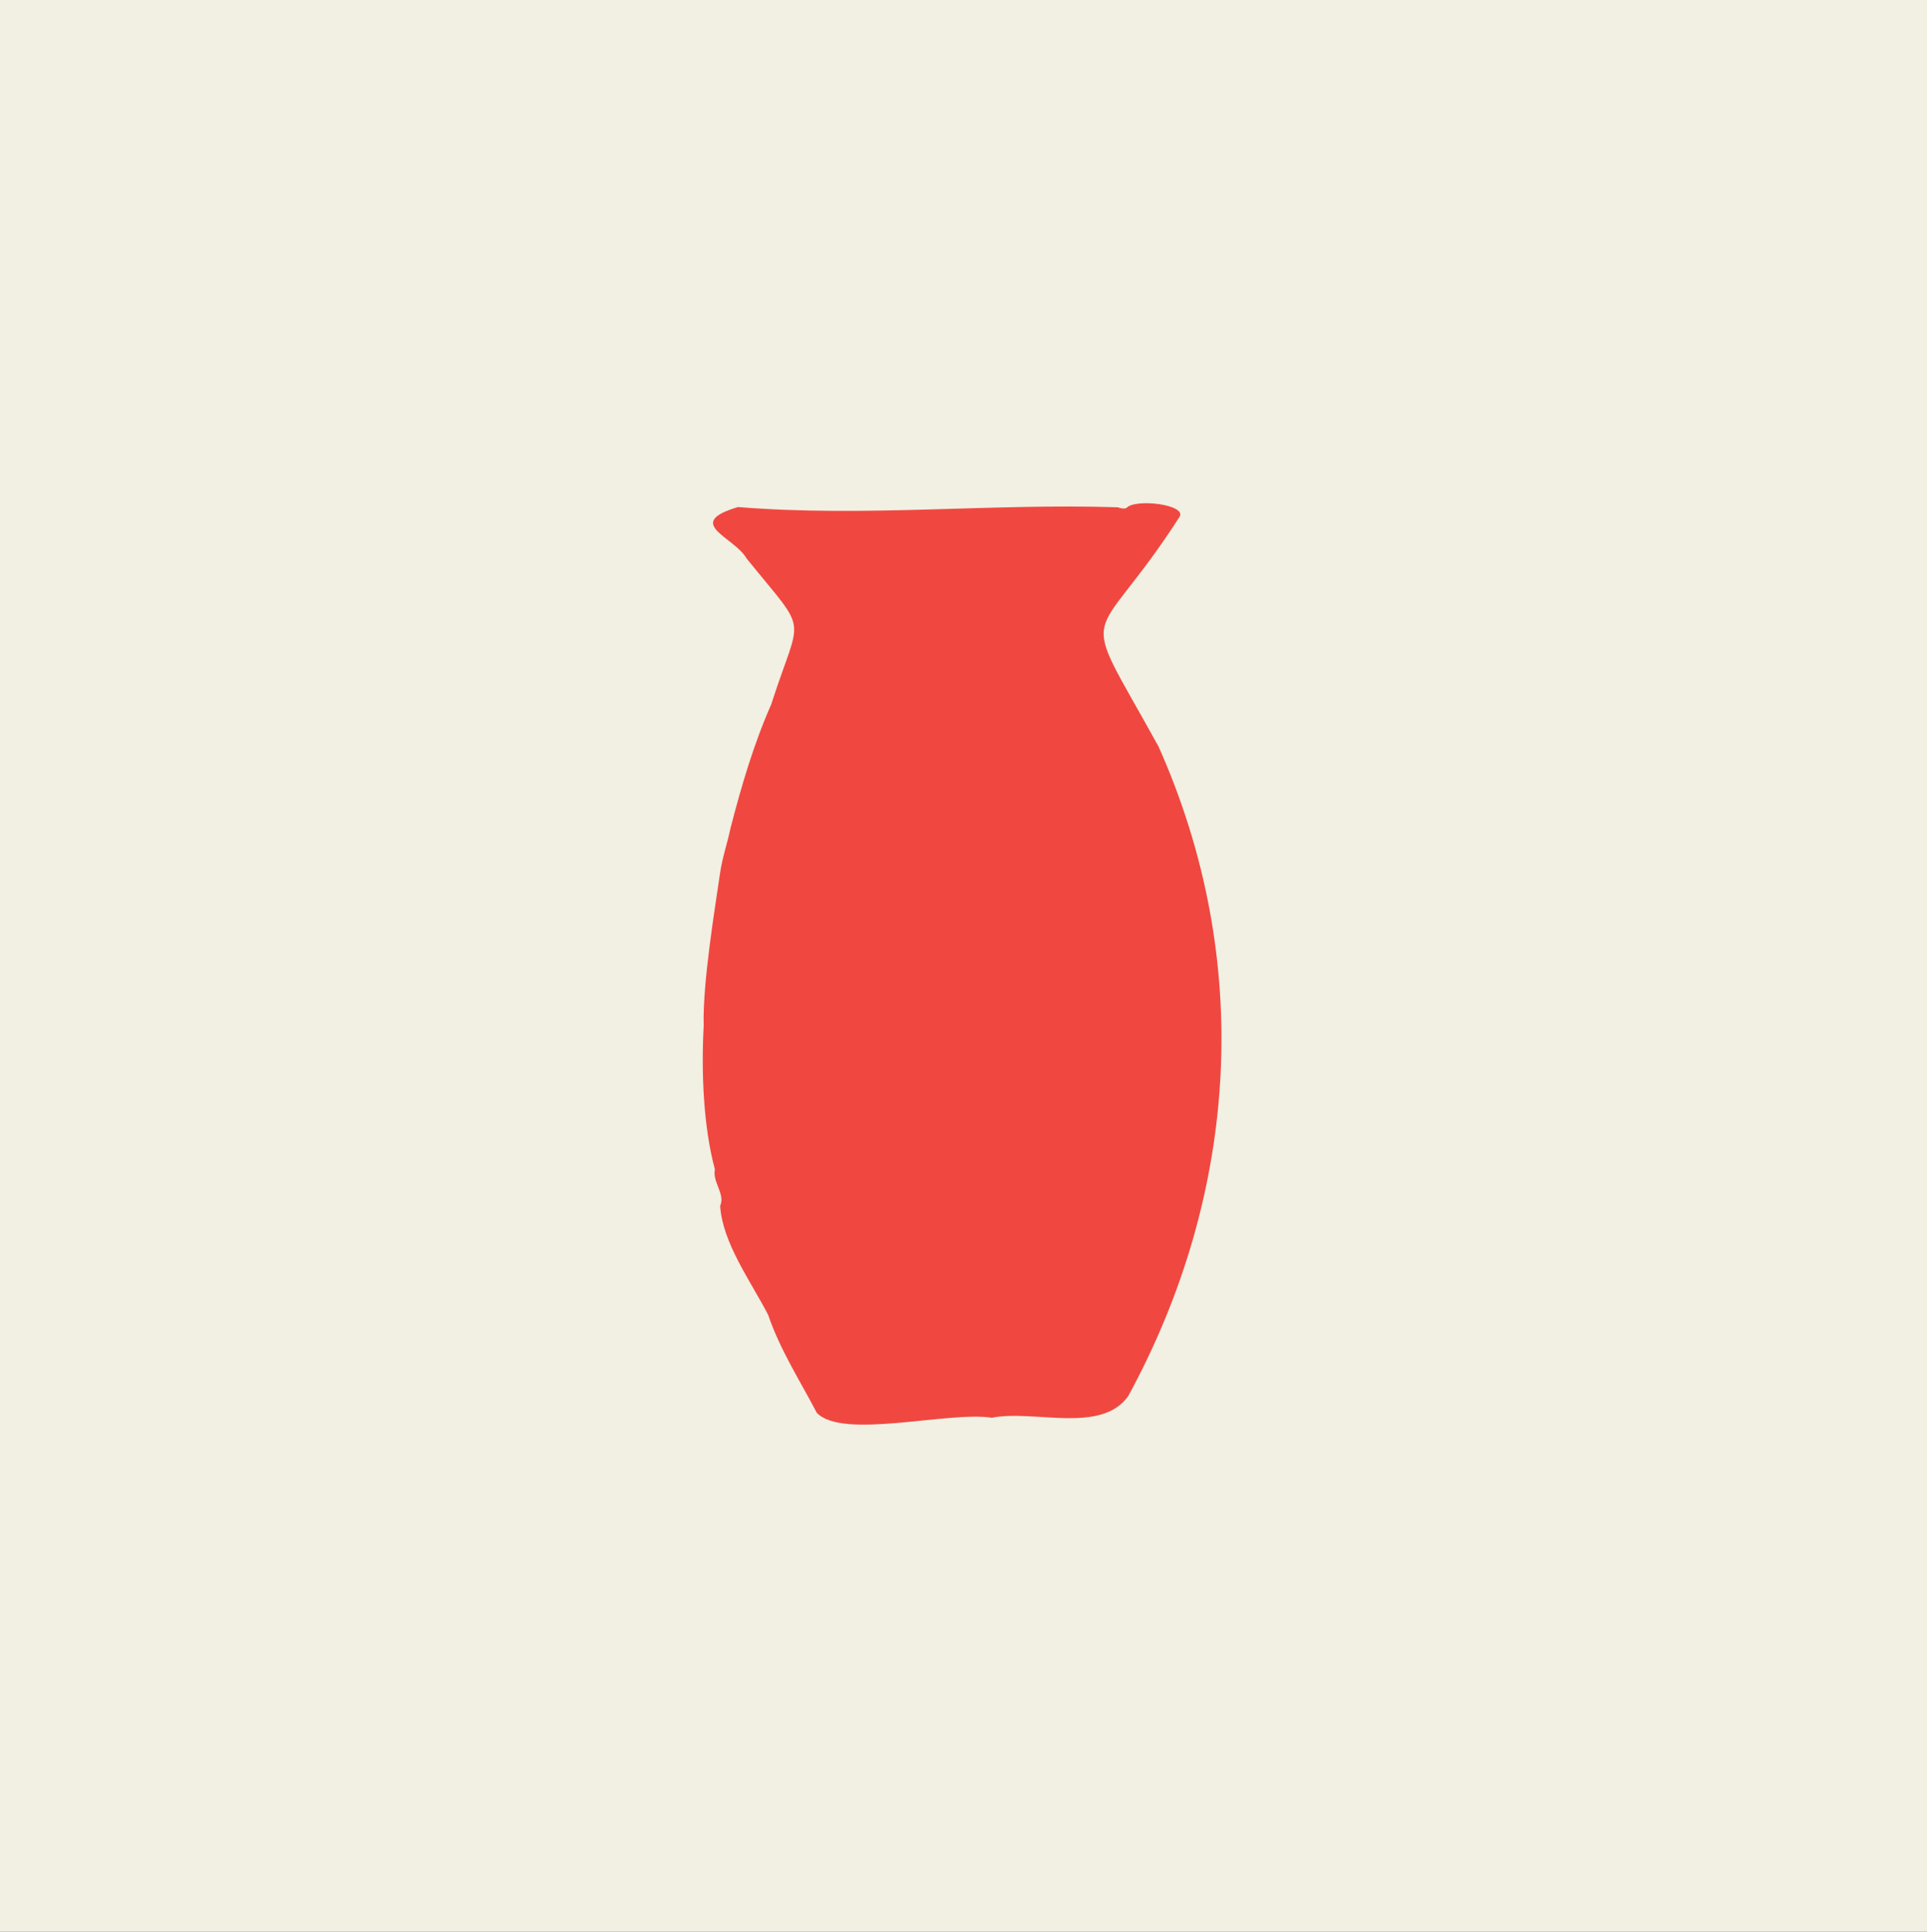
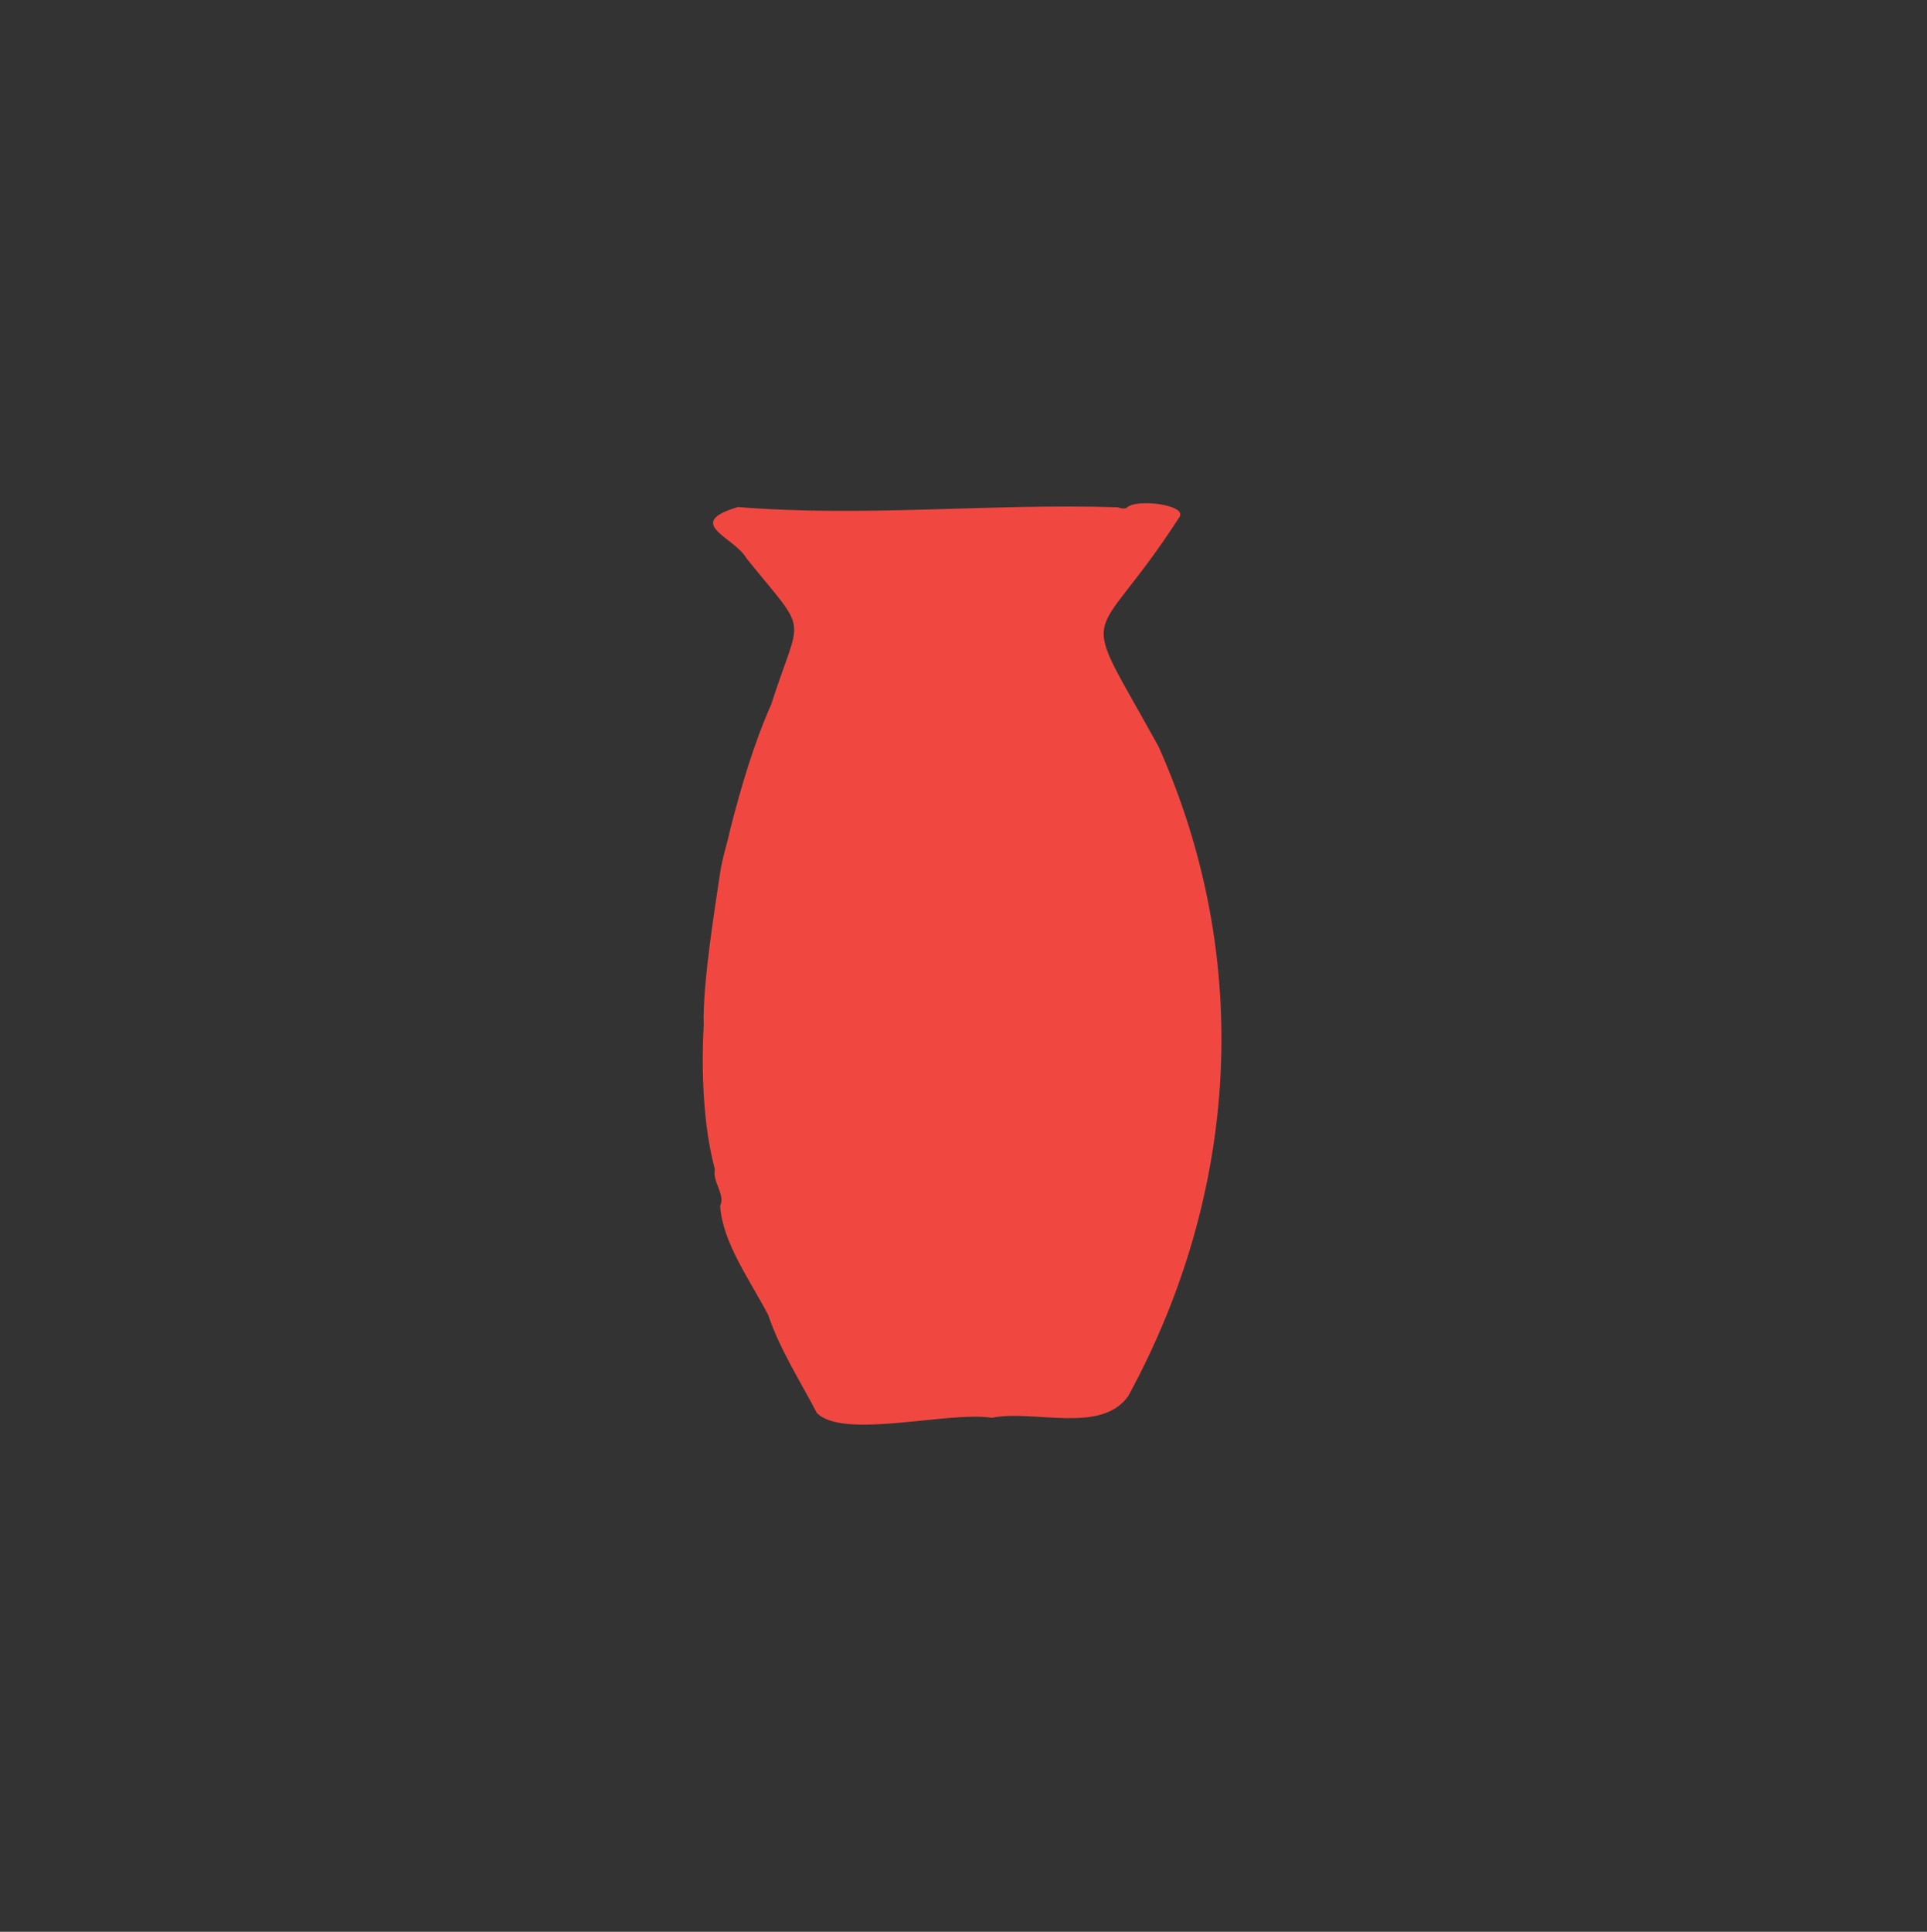
<svg xmlns="http://www.w3.org/2000/svg" viewBox="0 0 282.41 283.06" id="Layer_1">
  <rect x="0" y="0" width="282.41" height="283.06" fill="#333333" stroke="none" />
  <defs>
    <style>.cls-1{fill:#f1f0e3;}.cls-2{fill:#f04841;}</style>
  </defs>
-   <path d="M183.3,82.28s.02,0,0,0M181.45,90.15c.06-.06.13-.17.22-.27-.09.1-.17.21-.22.27M181.68,89.88c-.11-.06-.2-.12-.27-.16.08.02.18.07.27.16M181.11,90.04c.08.07.16.14.26.16-.13-.04-.21-.1-.26-.16M181.17,89.75s-.06.06-.08.1c.02-.04.04-.07.08-.1M176.45,99.49c.04.13.09.28.14.43-.06-.16-.1-.3-.14-.43M172.77,91.03s.08-.04.13-.07c-.02.04-.06.06-.13.07M172.88,90.78c-.06-.08-.1-.13-.14-.18.05.04.1.11.14.18M172.6,90.69s.08-.07.15-.1c-.04.03-.1.07-.15.1M131.26,131.6s0,0,.02.03c0,0-.01-.02-.02-.03M124.05,181.12c-.19,0,.34-.5.43-.64-.14.21-.29.43-.43.64M115.34,153.6s.1.05.14.07c-.05-.02-.1-.06-.14-.07M112.77,197.78c.1-.04.23-.13.39-.24-.06.12-.19.2-.39.24M113.13,197.07c-.19-.18-.33-.33-.48-.39.21.08.38.23.48.39M112.13,197.37c.16.17.32.33.52.42-.24-.11-.42-.26-.52-.42M112.38,196.7c-.09.06-.2.17-.3.27.04-.11.14-.2.3-.27M112.72,194.9s-.07-.03-.11-.06c.03.02.08.04.11.06M112.65,194.72s-.03.08-.04.12c.01-.05.03-.09.04-.12M112.87,194.74s-.02.09-.04.11c.02-.03.03-.08.04-.11M112.87,194.74s-.08-.04-.11-.06c.03,0,.07.03.11.06M102.73,156.55c.26.04.53.08.8.11-.27-.04-.54-.08-.8-.11M99.58,109.75c-.23-.12,0-.04.09-.22-.03.07-.06.15-.09.22" class="cls-2" />
-   <rect height="283.06" width="282.41" class="cls-1" />
  <path d="M108.1,74.29c18.75,1.52,37.03-.56,55.71.04.4.15,1.05.28,1.31.07,1.34-1.38,8.76-.46,7.77,1.3-13.11,20.4-15.29,11.56-3.1,33.69,13.93,31.19,11.78,65.38-4.44,95.17-4,5.63-13.88,1.93-19.99,3.18-6.41-1-21.87,3.25-25.66-.73-2.32-4.47-5.38-9.2-7.12-14.34-2.59-4.99-6.69-10.56-7.04-15.97.79-1.73-1.17-3.51-.77-5.36-1.66-6.15-2.02-14.09-1.64-21.06-.19-6.24,1.74-17.74,2.38-22.23.34-2.39,1.08-4.46,1.55-6.7,1.58-6.13,3.39-12.32,5.97-18.15,4.38-13.7,5.68-9.86-3.63-21.39-1.78-3.13-9.27-5.11-1.3-7.5" class="cls-2" />
</svg>